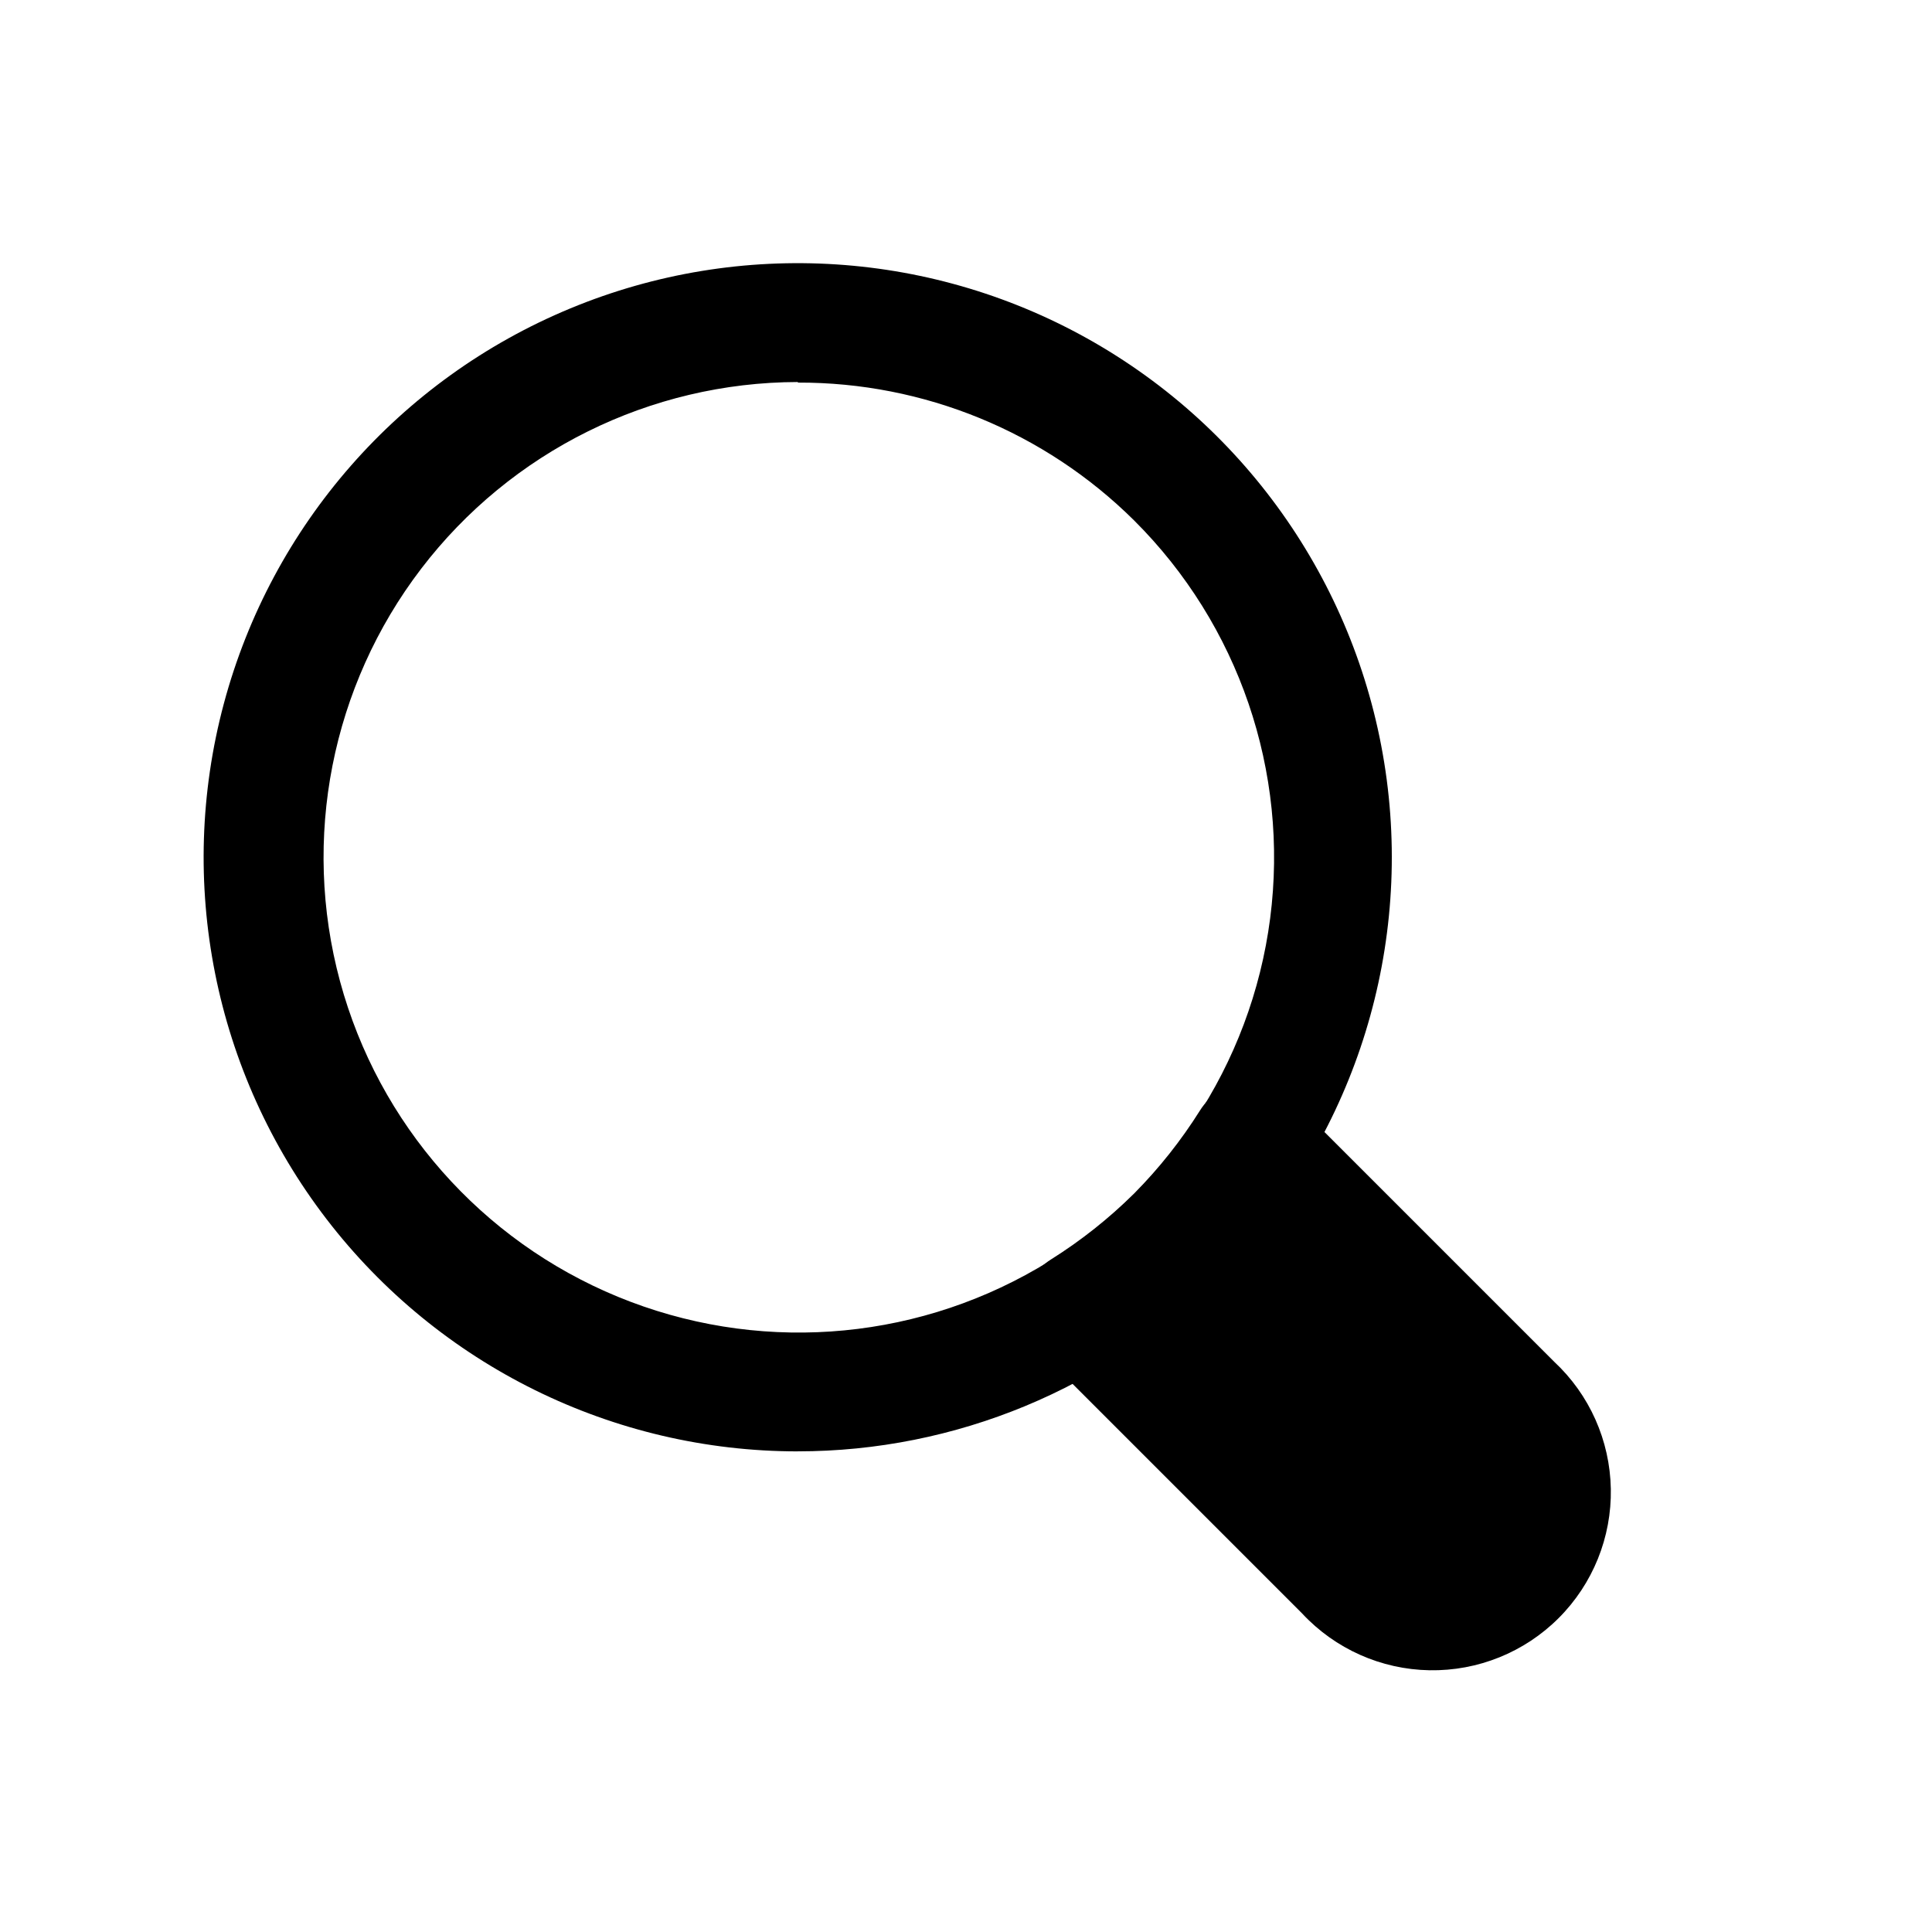
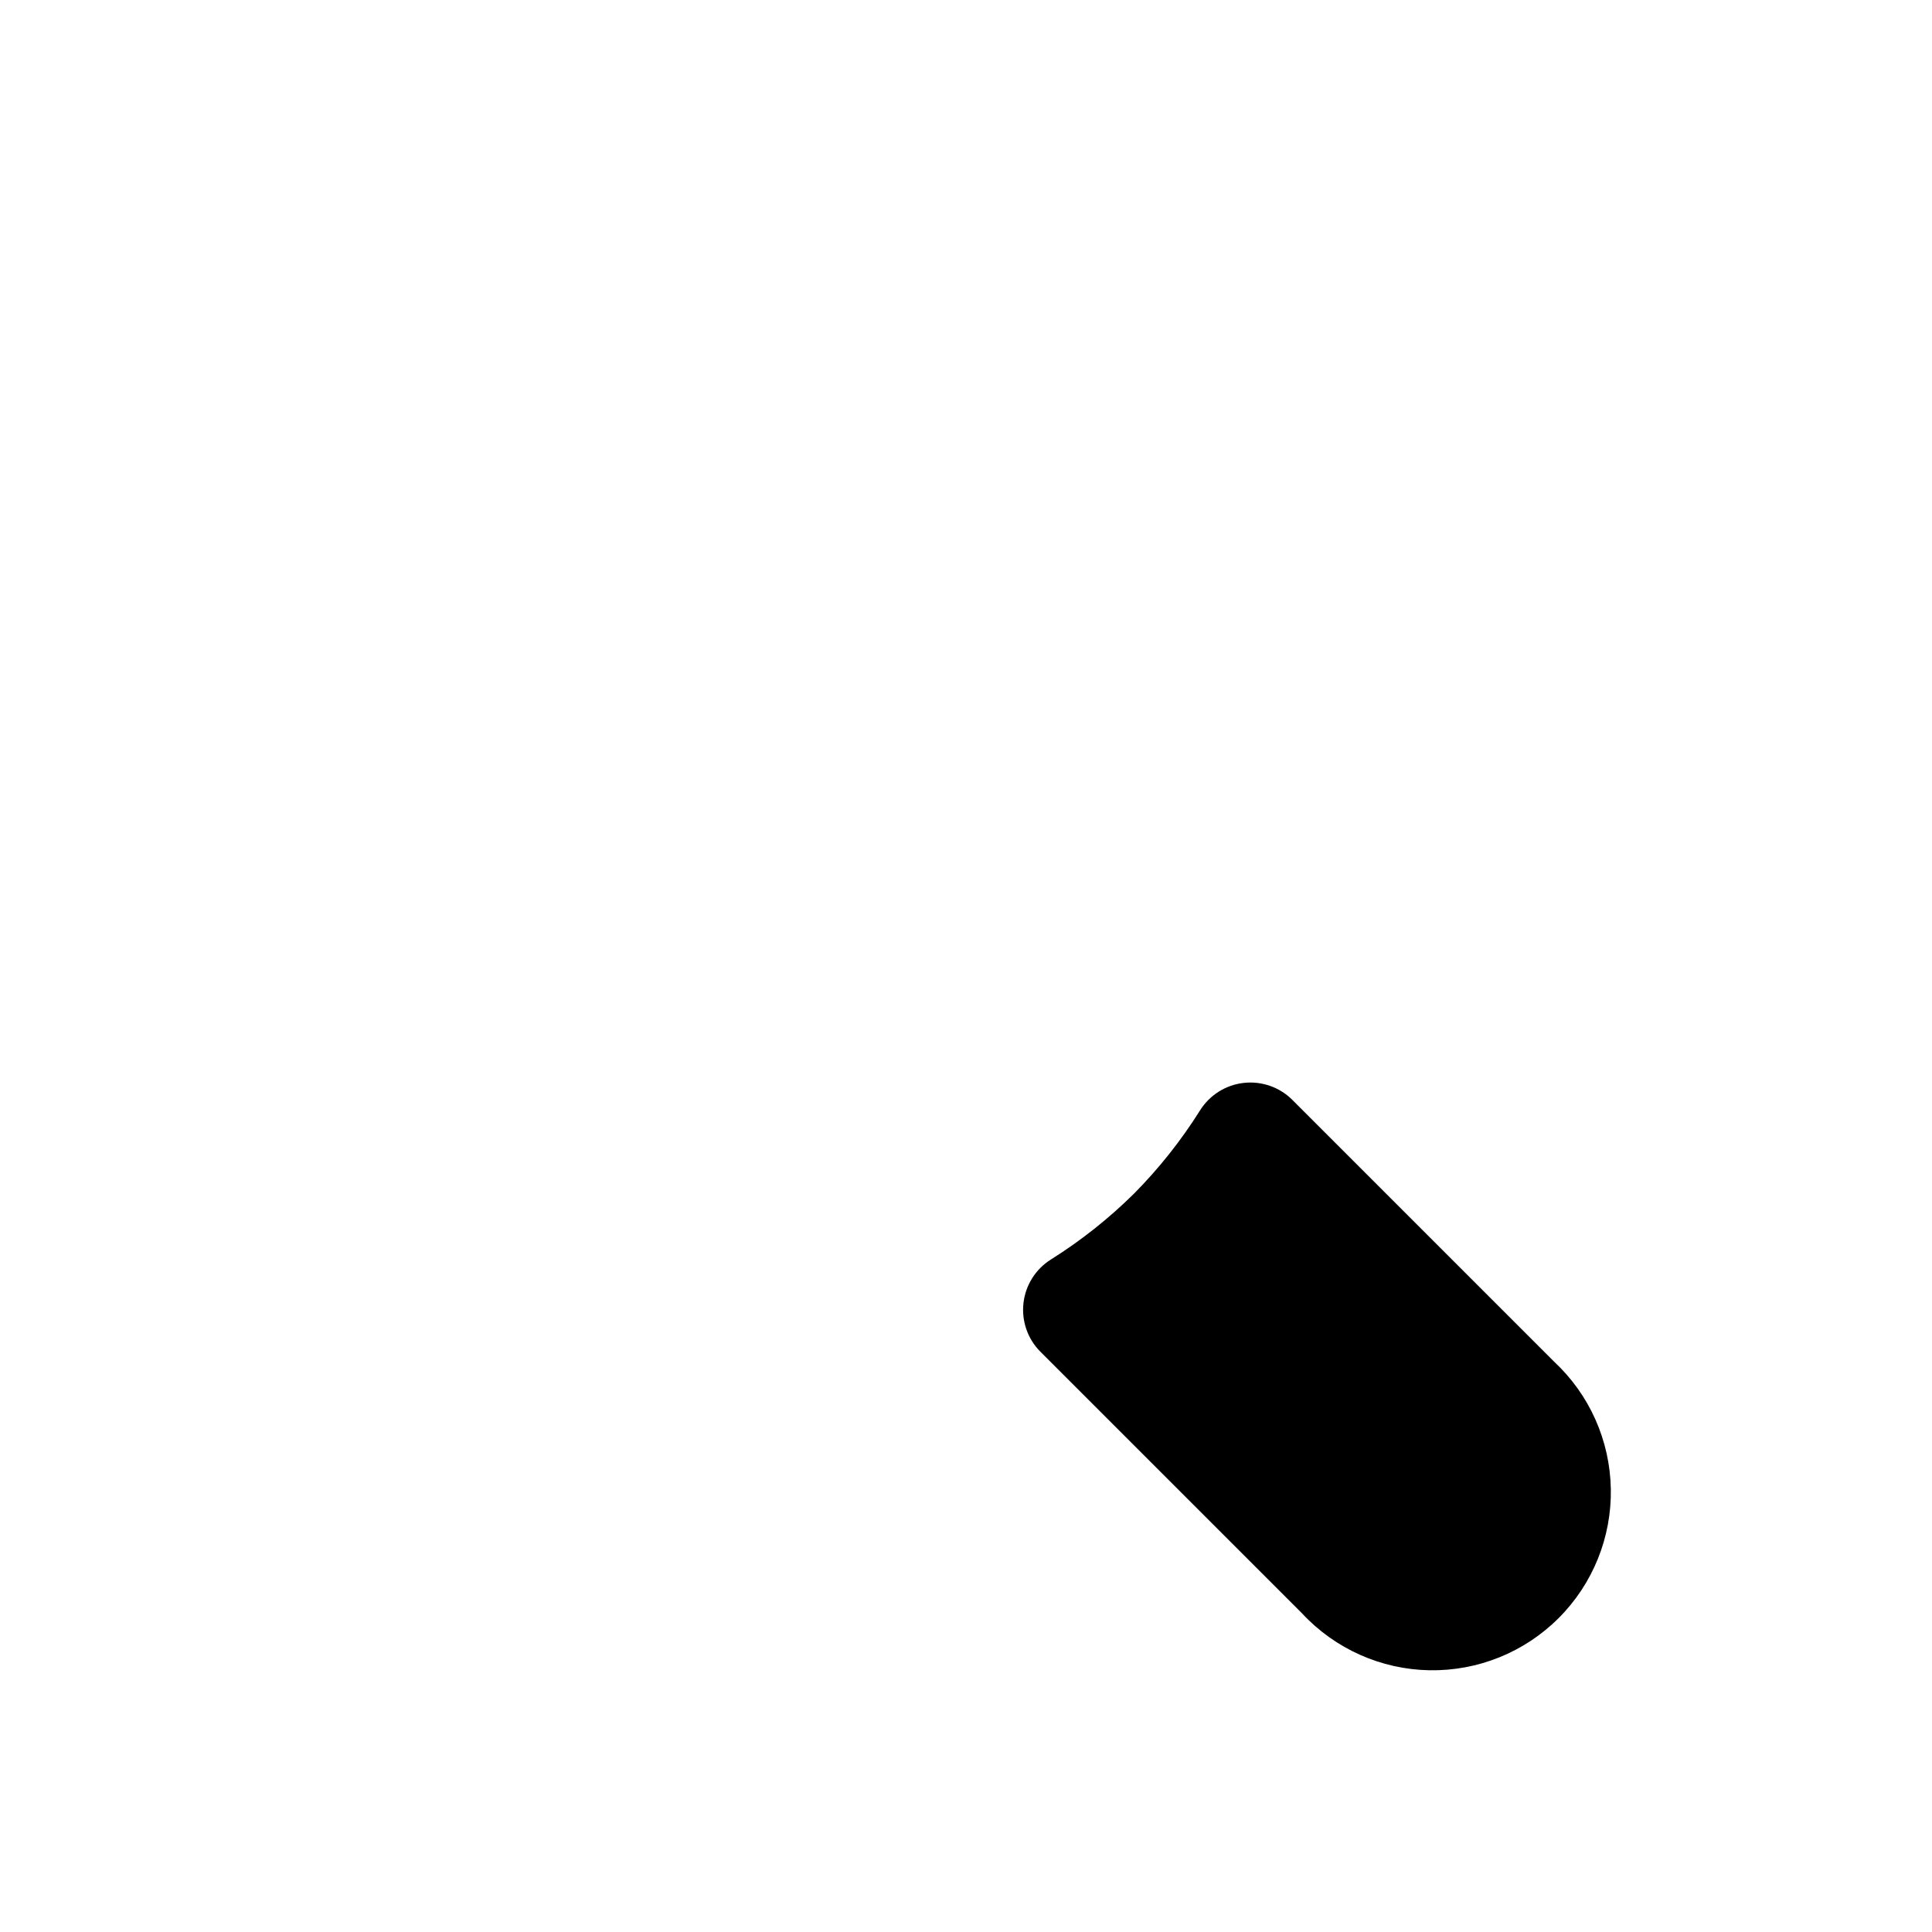
<svg xmlns="http://www.w3.org/2000/svg" fill="#000000" width="800px" height="800px" version="1.1" viewBox="144 144 512 512">
  <g>
-     <path d="m355.44 528.63c-48.945 0.008-95.113-22.746-124.92-61.574-29.805-38.824-39.855-89.305-27.199-136.59 12.66-47.281 46.59-85.988 91.809-104.73 45.219-18.738 96.578-15.383 138.97 9.082 42.395 24.469 70.996 67.262 77.395 115.79 6.394 48.527-10.141 97.27-44.746 131.88-29.52 29.527-69.559 46.121-111.31 46.133zm0-283.39c-39.156 0.078-76.051 18.367-99.828 49.484-23.773 31.117-31.719 71.523-21.504 109.33 10.215 37.801 37.434 68.703 73.645 83.609 36.211 14.906 77.297 12.121 111.16-7.531 33.871-19.656 56.672-53.945 61.695-92.781 5.019-38.836-8.305-77.801-36.059-105.43-23.691-23.5-55.742-36.637-89.113-36.527z" />
    <path d="m555.86 504.86-69.43-69.43v-0.004c-3.398-3.356-8.137-4.988-12.883-4.438-4.746 0.551-8.984 3.227-11.52 7.273-5 7.965-10.859 15.355-17.477 22.039-6.684 6.617-14.074 12.477-22.043 17.477-4.047 2.539-6.723 6.777-7.273 11.523-0.551 4.742 1.082 9.484 4.441 12.879l69.43 69.43v0.004c8.738 9.375 20.91 14.797 33.723 15.023 12.812 0.227 25.168-4.762 34.23-13.824s14.055-21.418 13.828-34.23c-0.227-12.816-5.648-24.988-15.027-33.723z" />
  </g>
</svg>